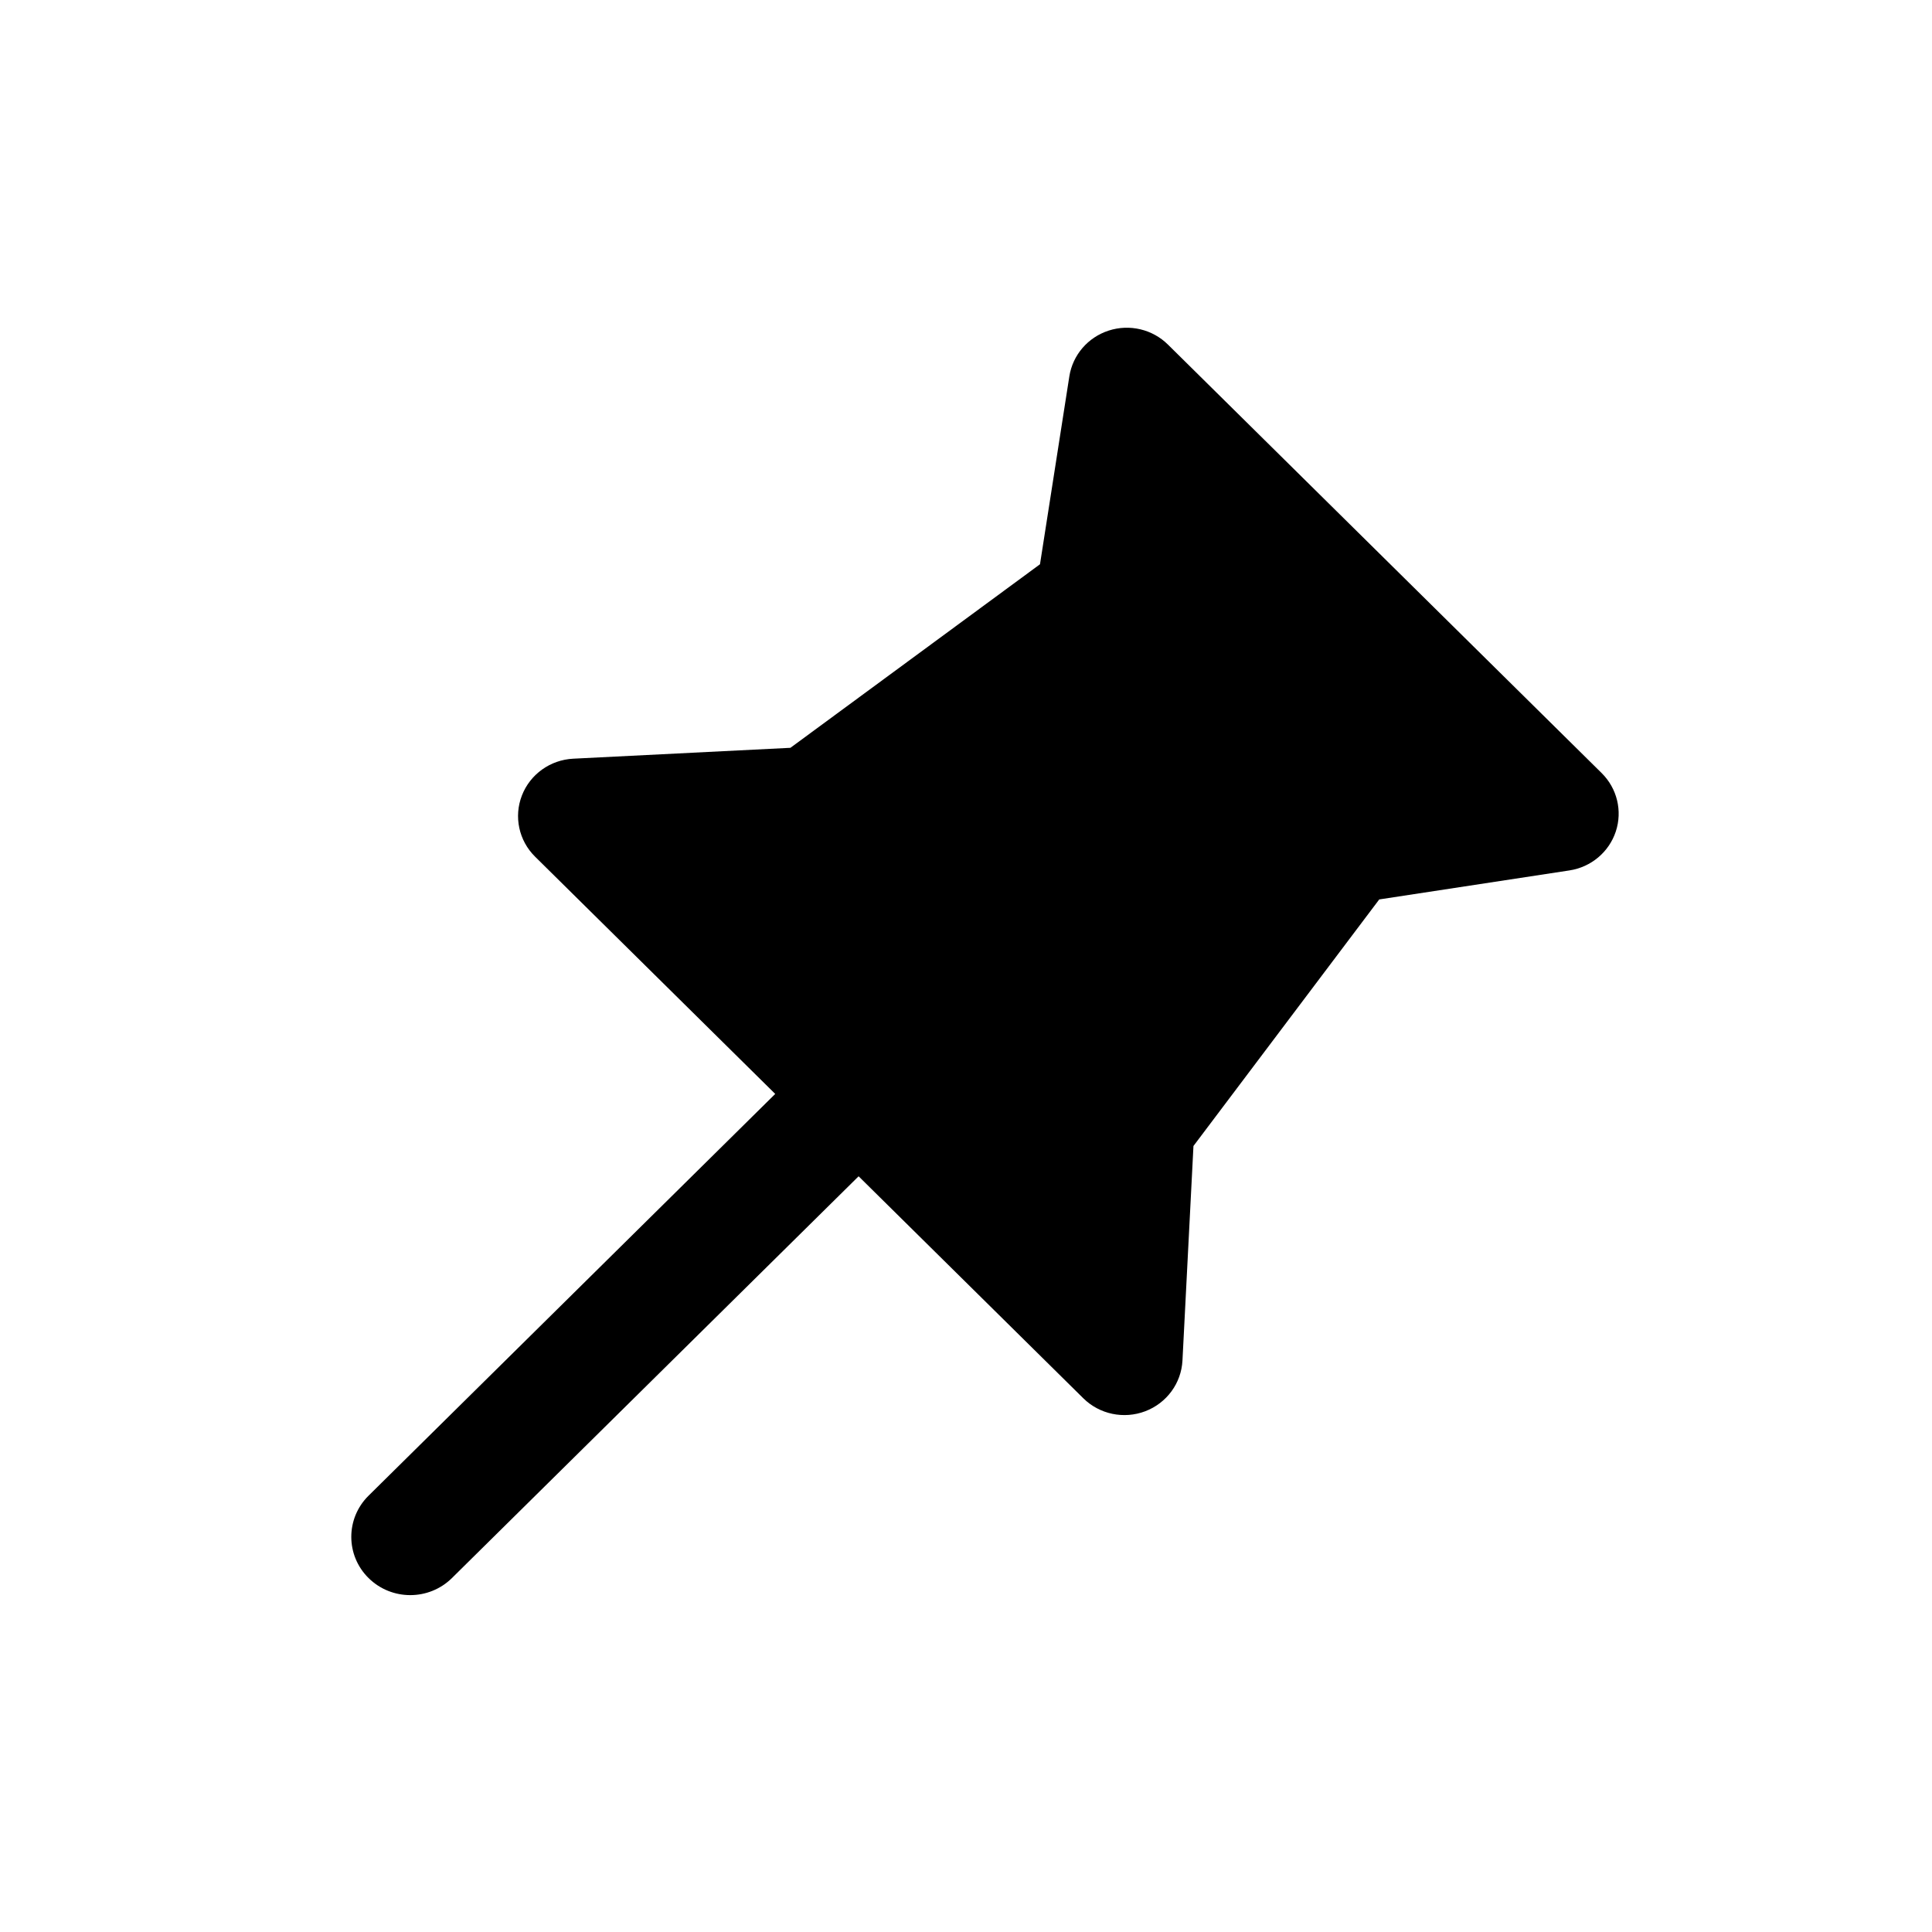
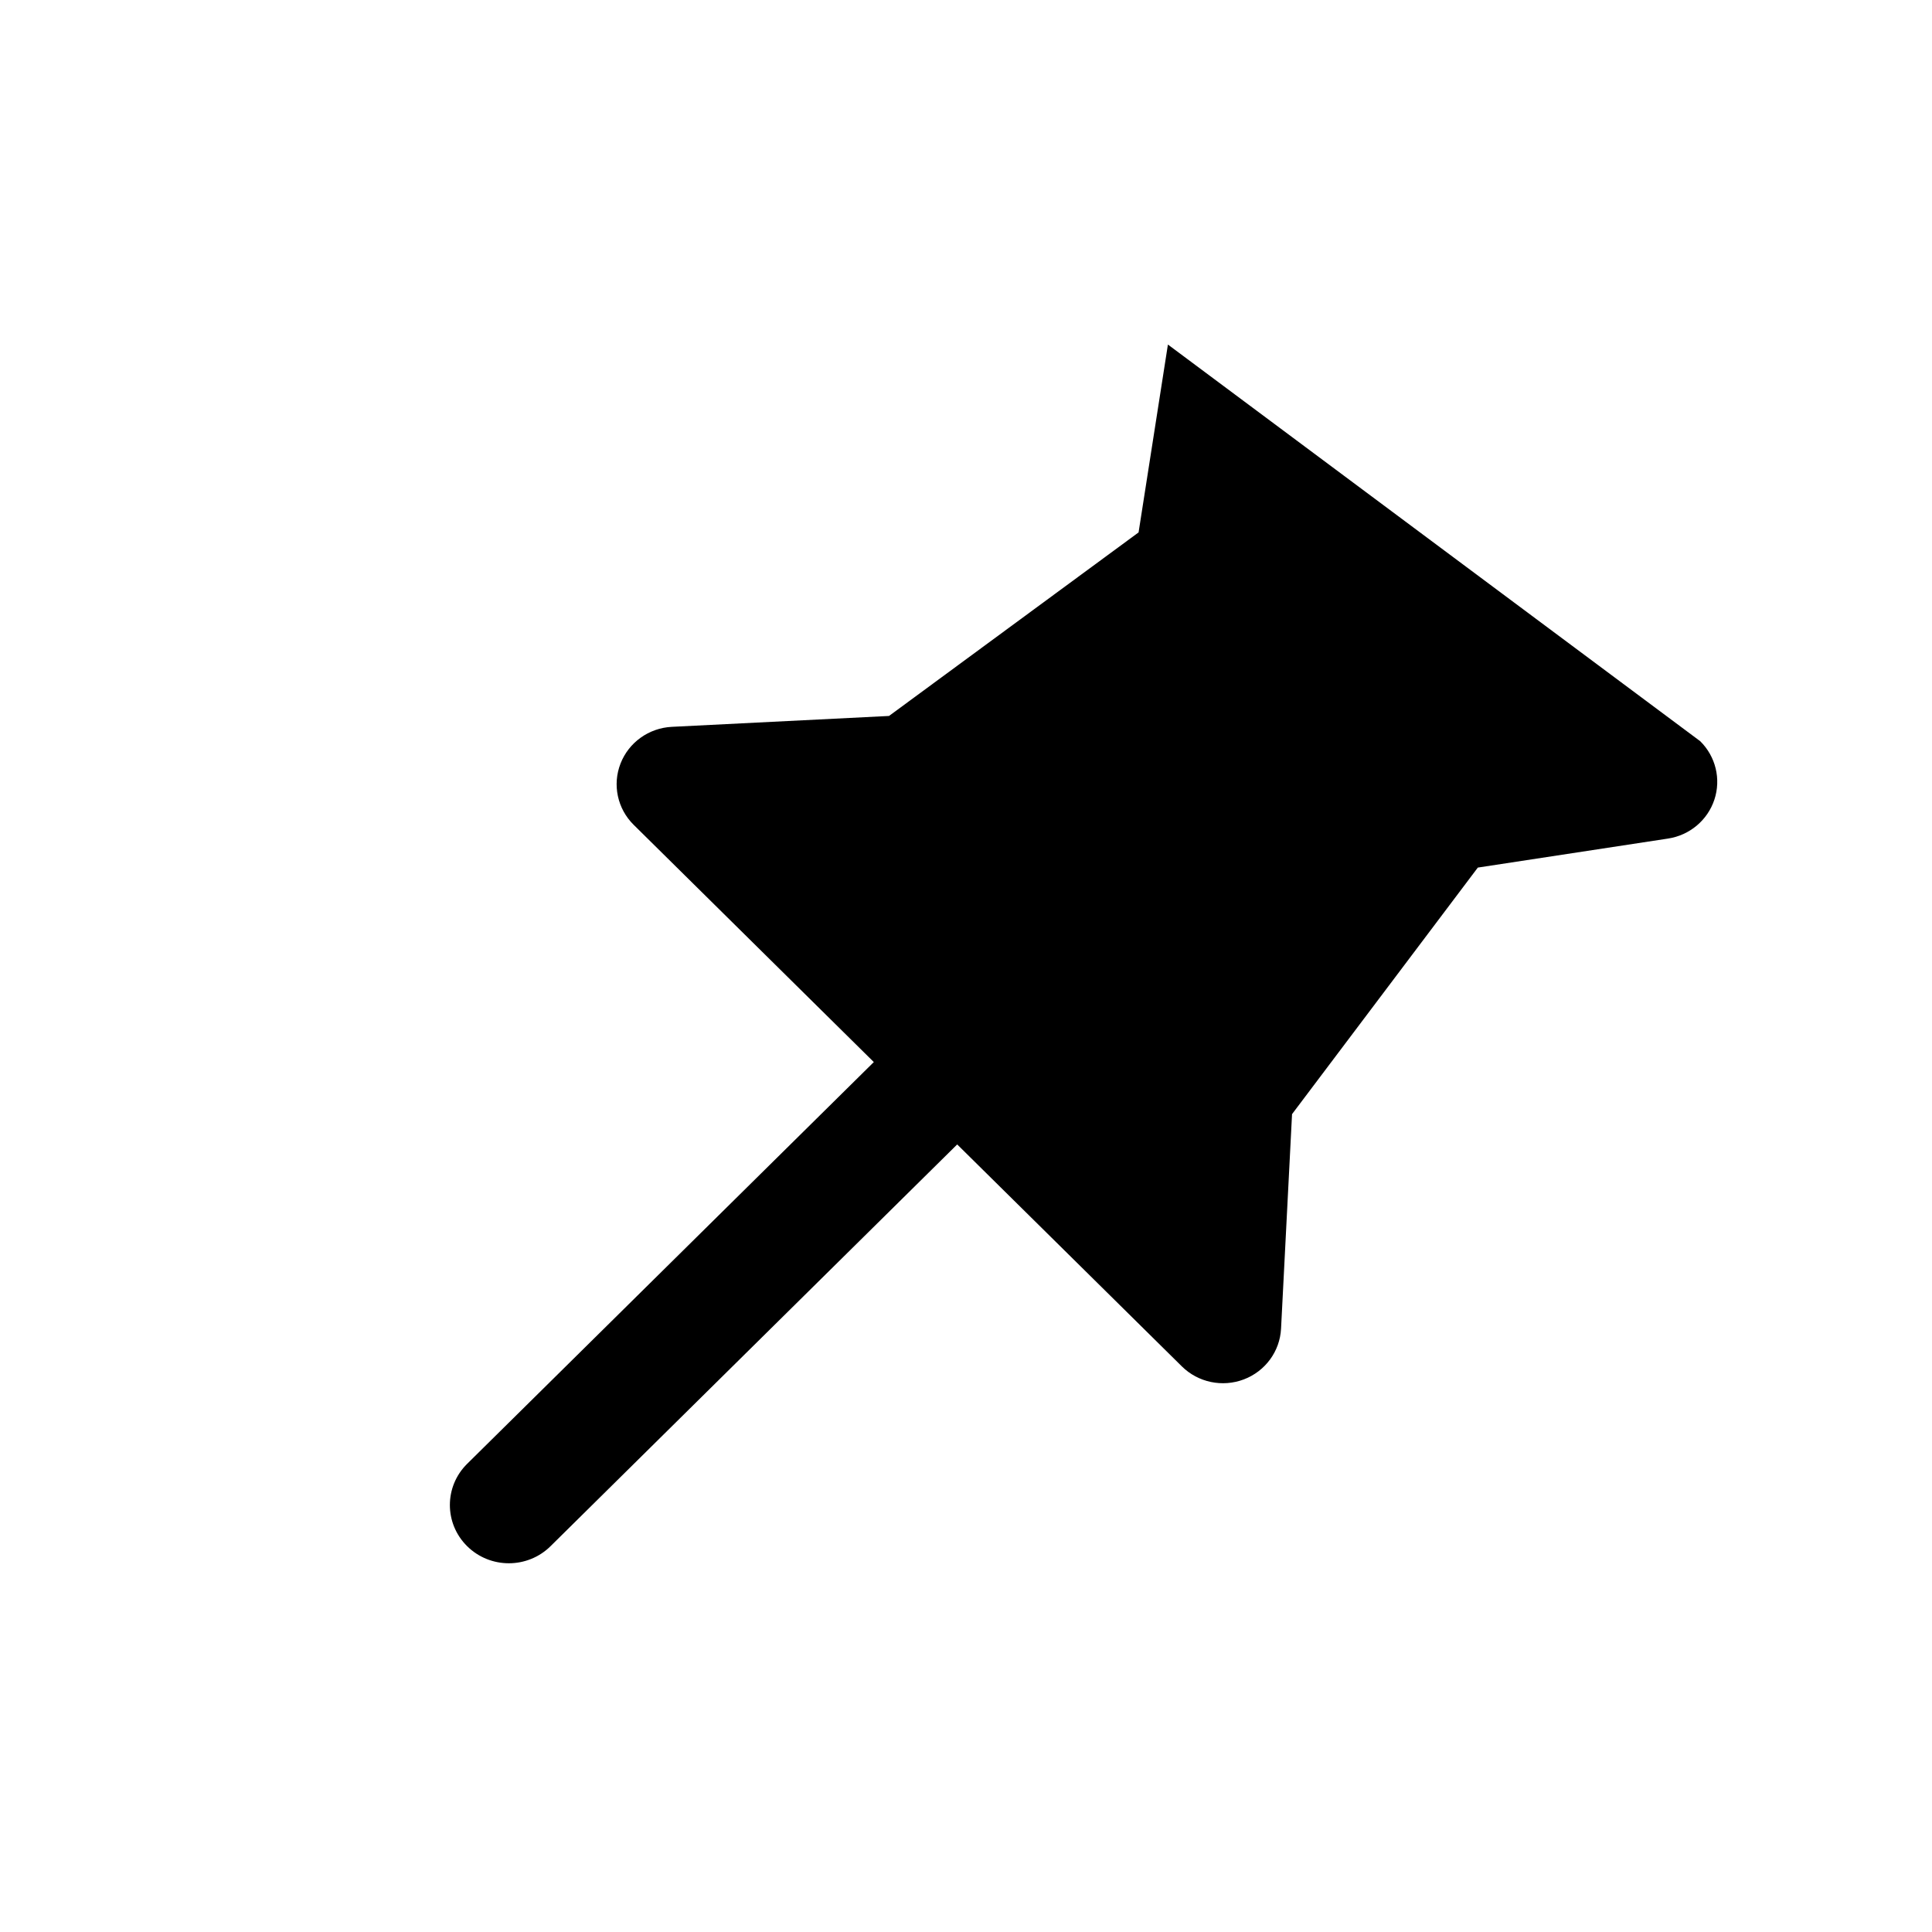
<svg xmlns="http://www.w3.org/2000/svg" fill="#000000" width="800px" height="800px" version="1.1" viewBox="144 144 512 512">
-   <path d="m453.51 235.31c-4.106-4.055-10.168-5.488-15.688-3.703-5.516 1.781-9.551 6.477-10.438 12.145l-7.777 49.785-66.137 48.641-57.551 2.883c-6.086 0.305-11.414 4.117-13.602 9.734-2.188 5.613-0.824 11.977 3.484 16.23l63.641 62.875-107.77 106.47c-6.102 6.027-6.102 15.801 0 21.828 6.102 6.031 15.996 6.031 22.098 0l107.77-106.47 59.539 58.82c4.305 4.258 10.746 5.606 16.43 3.445 5.684-2.16 9.547-7.43 9.855-13.438l2.914-56.855 49.234-65.34 50.395-7.688c5.738-0.871 10.488-4.859 12.293-10.309 1.805-5.453 0.355-11.441-3.75-15.496z" fill-rule="evenodd" />
+   <path d="m453.51 235.31l-7.777 49.785-66.137 48.641-57.551 2.883c-6.086 0.305-11.414 4.117-13.602 9.734-2.188 5.613-0.824 11.977 3.484 16.23l63.641 62.875-107.77 106.47c-6.102 6.027-6.102 15.801 0 21.828 6.102 6.031 15.996 6.031 22.098 0l107.77-106.47 59.539 58.82c4.305 4.258 10.746 5.606 16.43 3.445 5.684-2.16 9.547-7.43 9.855-13.438l2.914-56.855 49.234-65.34 50.395-7.688c5.738-0.871 10.488-4.859 12.293-10.309 1.805-5.453 0.355-11.441-3.75-15.496z" fill-rule="evenodd" />
</svg>